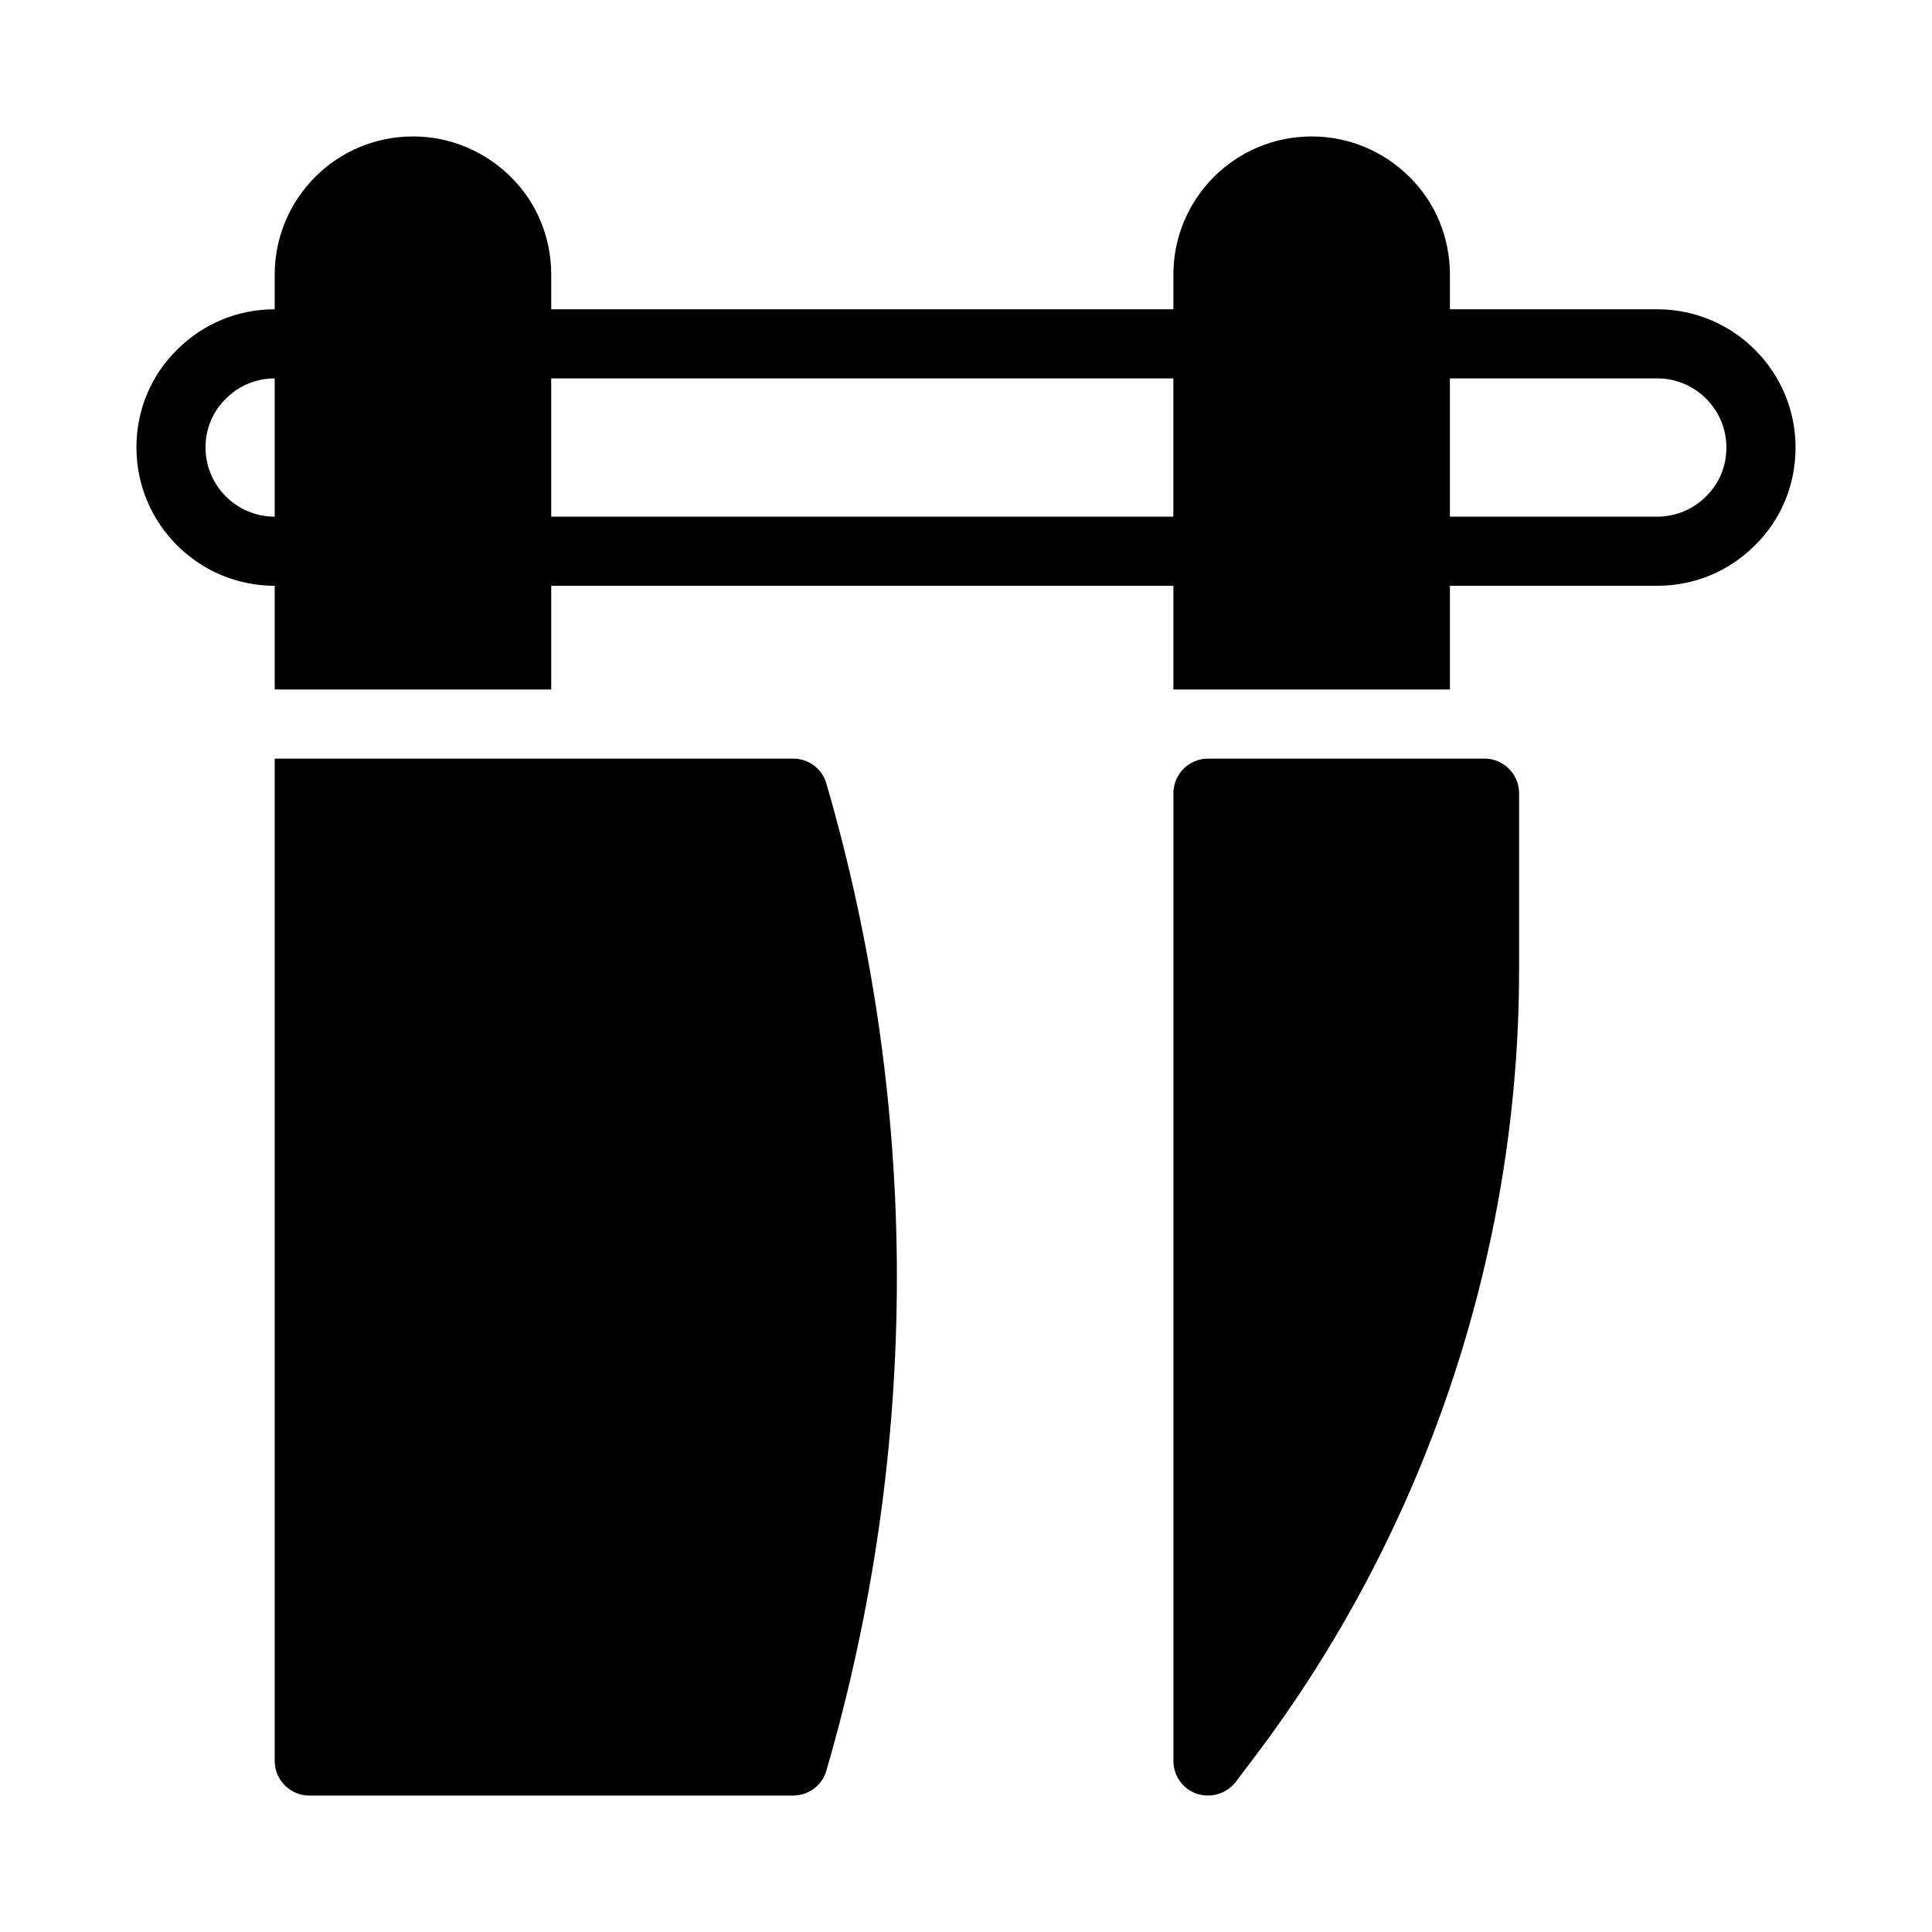
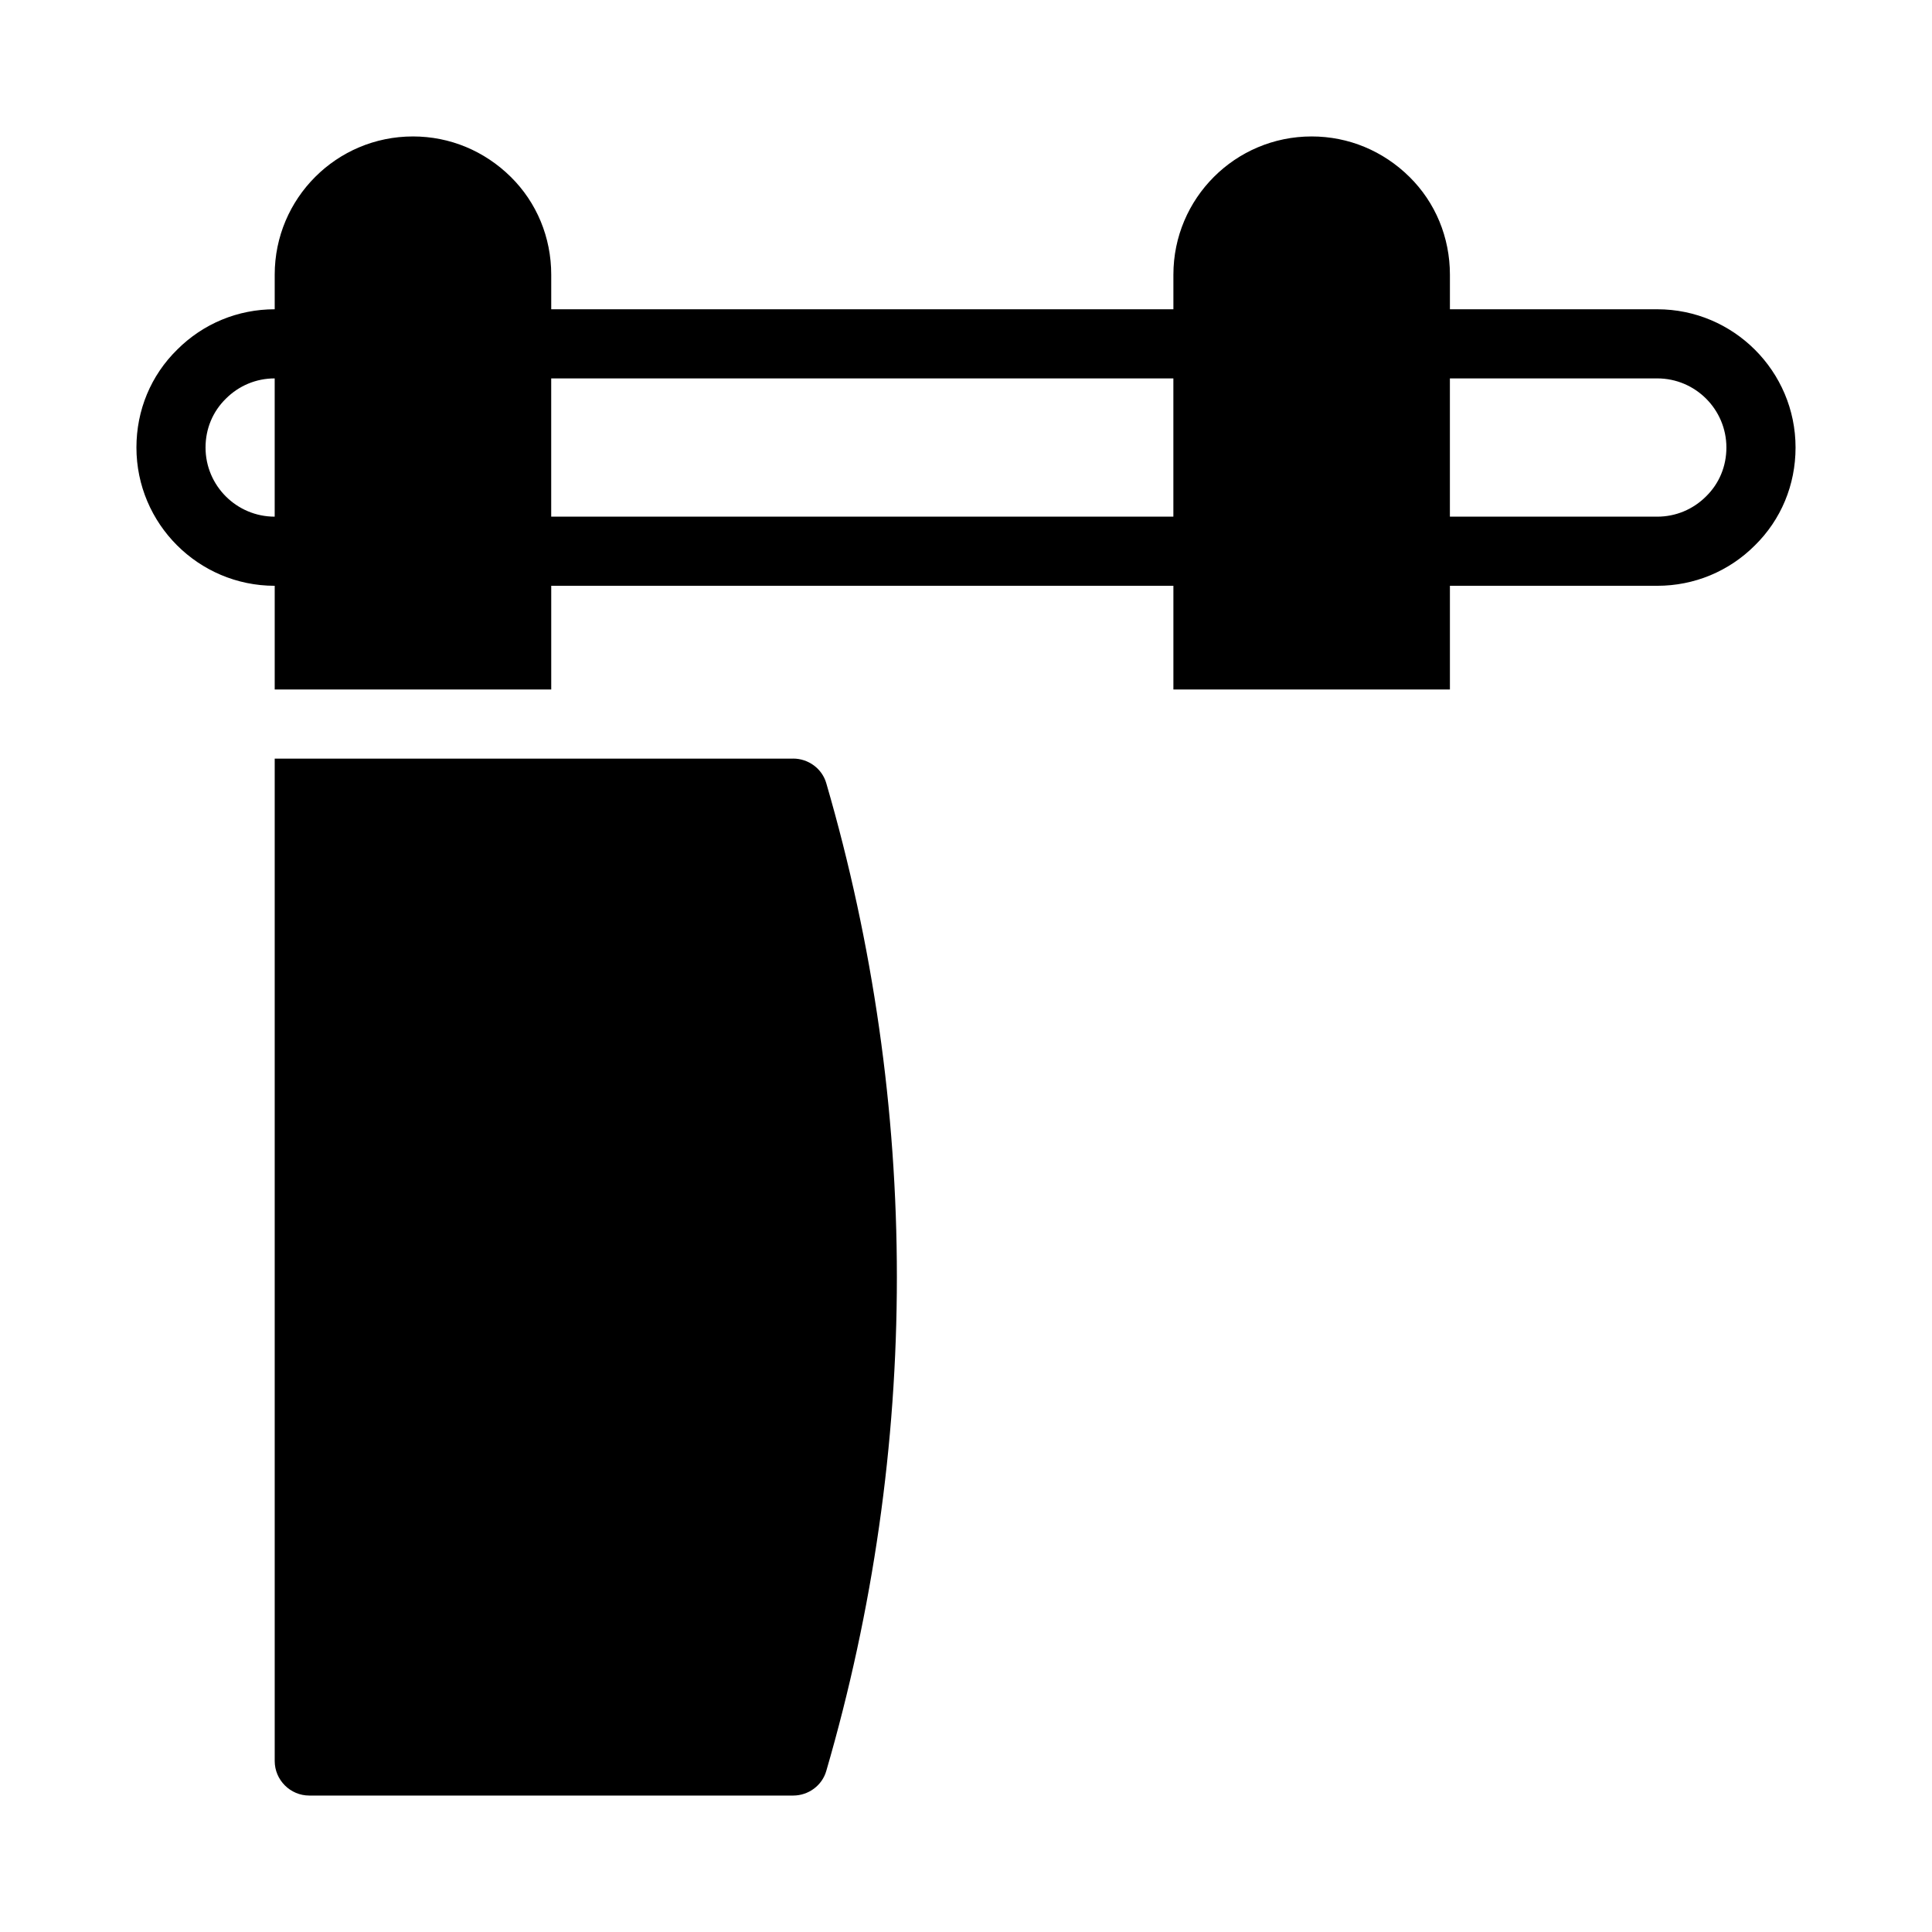
<svg xmlns="http://www.w3.org/2000/svg" fill="#000000" width="800px" height="800px" version="1.1" viewBox="144 144 512 512">
  <g>
    <path d="m583.2 225.96h-54.957v-9.16c0-9.895-3.848-19.145-10.719-25.922-6.961-6.875-16.121-10.719-25.922-10.719-20.246 0-36.641 16.398-36.641 36.641v9.16h-164.88v-9.16c0-9.895-3.848-19.145-10.719-25.922-6.961-6.875-16.121-10.719-25.922-10.719-20.246 0-36.641 16.398-36.641 36.641v9.16h-0.004c-9.77 0-18.965 3.816-25.824 10.68-6.981 6.84-10.816 16.055-10.816 25.961 0 20.203 16.434 36.641 36.641 36.641h0.004v27.48h73.281v-27.48h164.88v27.48h73.281v-27.48h54.957c9.77 0 18.973-3.816 25.836-10.68 6.965-6.832 10.805-16.055 10.805-25.961 0-20.207-16.434-36.641-36.641-36.641zm-366.41 54.961c-10.098 0-18.32-8.215-18.32-18.32 0-4.941 1.887-9.512 5.387-12.945 3.469-3.469 8.055-5.375 12.934-5.375h0.004v36.641zm73.285 0v-36.641h164.88v36.641zm306.06-5.379c-3.469 3.469-8.066 5.379-12.941 5.379h-54.957v-36.641h54.957c10.098 0 18.32 8.215 18.32 18.32 0 4.945-1.887 9.52-5.379 12.941z" />
    <path d="m354.2 345.04h-137.4v265.64c0 5.039 4.121 9.16 9.16 9.16h128.24c4.031 0 7.695-2.656 8.793-6.594 12.367-42.504 18.688-86.562 18.688-130.81 0-44.242-6.32-88.305-18.688-130.81-1.102-3.938-4.766-6.594-8.793-6.594z" />
-     <path d="m537.41 345.04h-73.281c-5.039 0-9.16 4.121-9.16 9.16v256.48c0 3.938 2.473 7.418 6.231 8.703 1.004 0.273 1.922 0.457 2.93 0.457 2.84 0 5.496-1.281 7.328-3.574l4.488-5.953c45.527-59.816 70.625-134.11 70.625-209.22v-46.898c0-5.039-4.125-9.16-9.16-9.16z" />
  </g>
</svg>